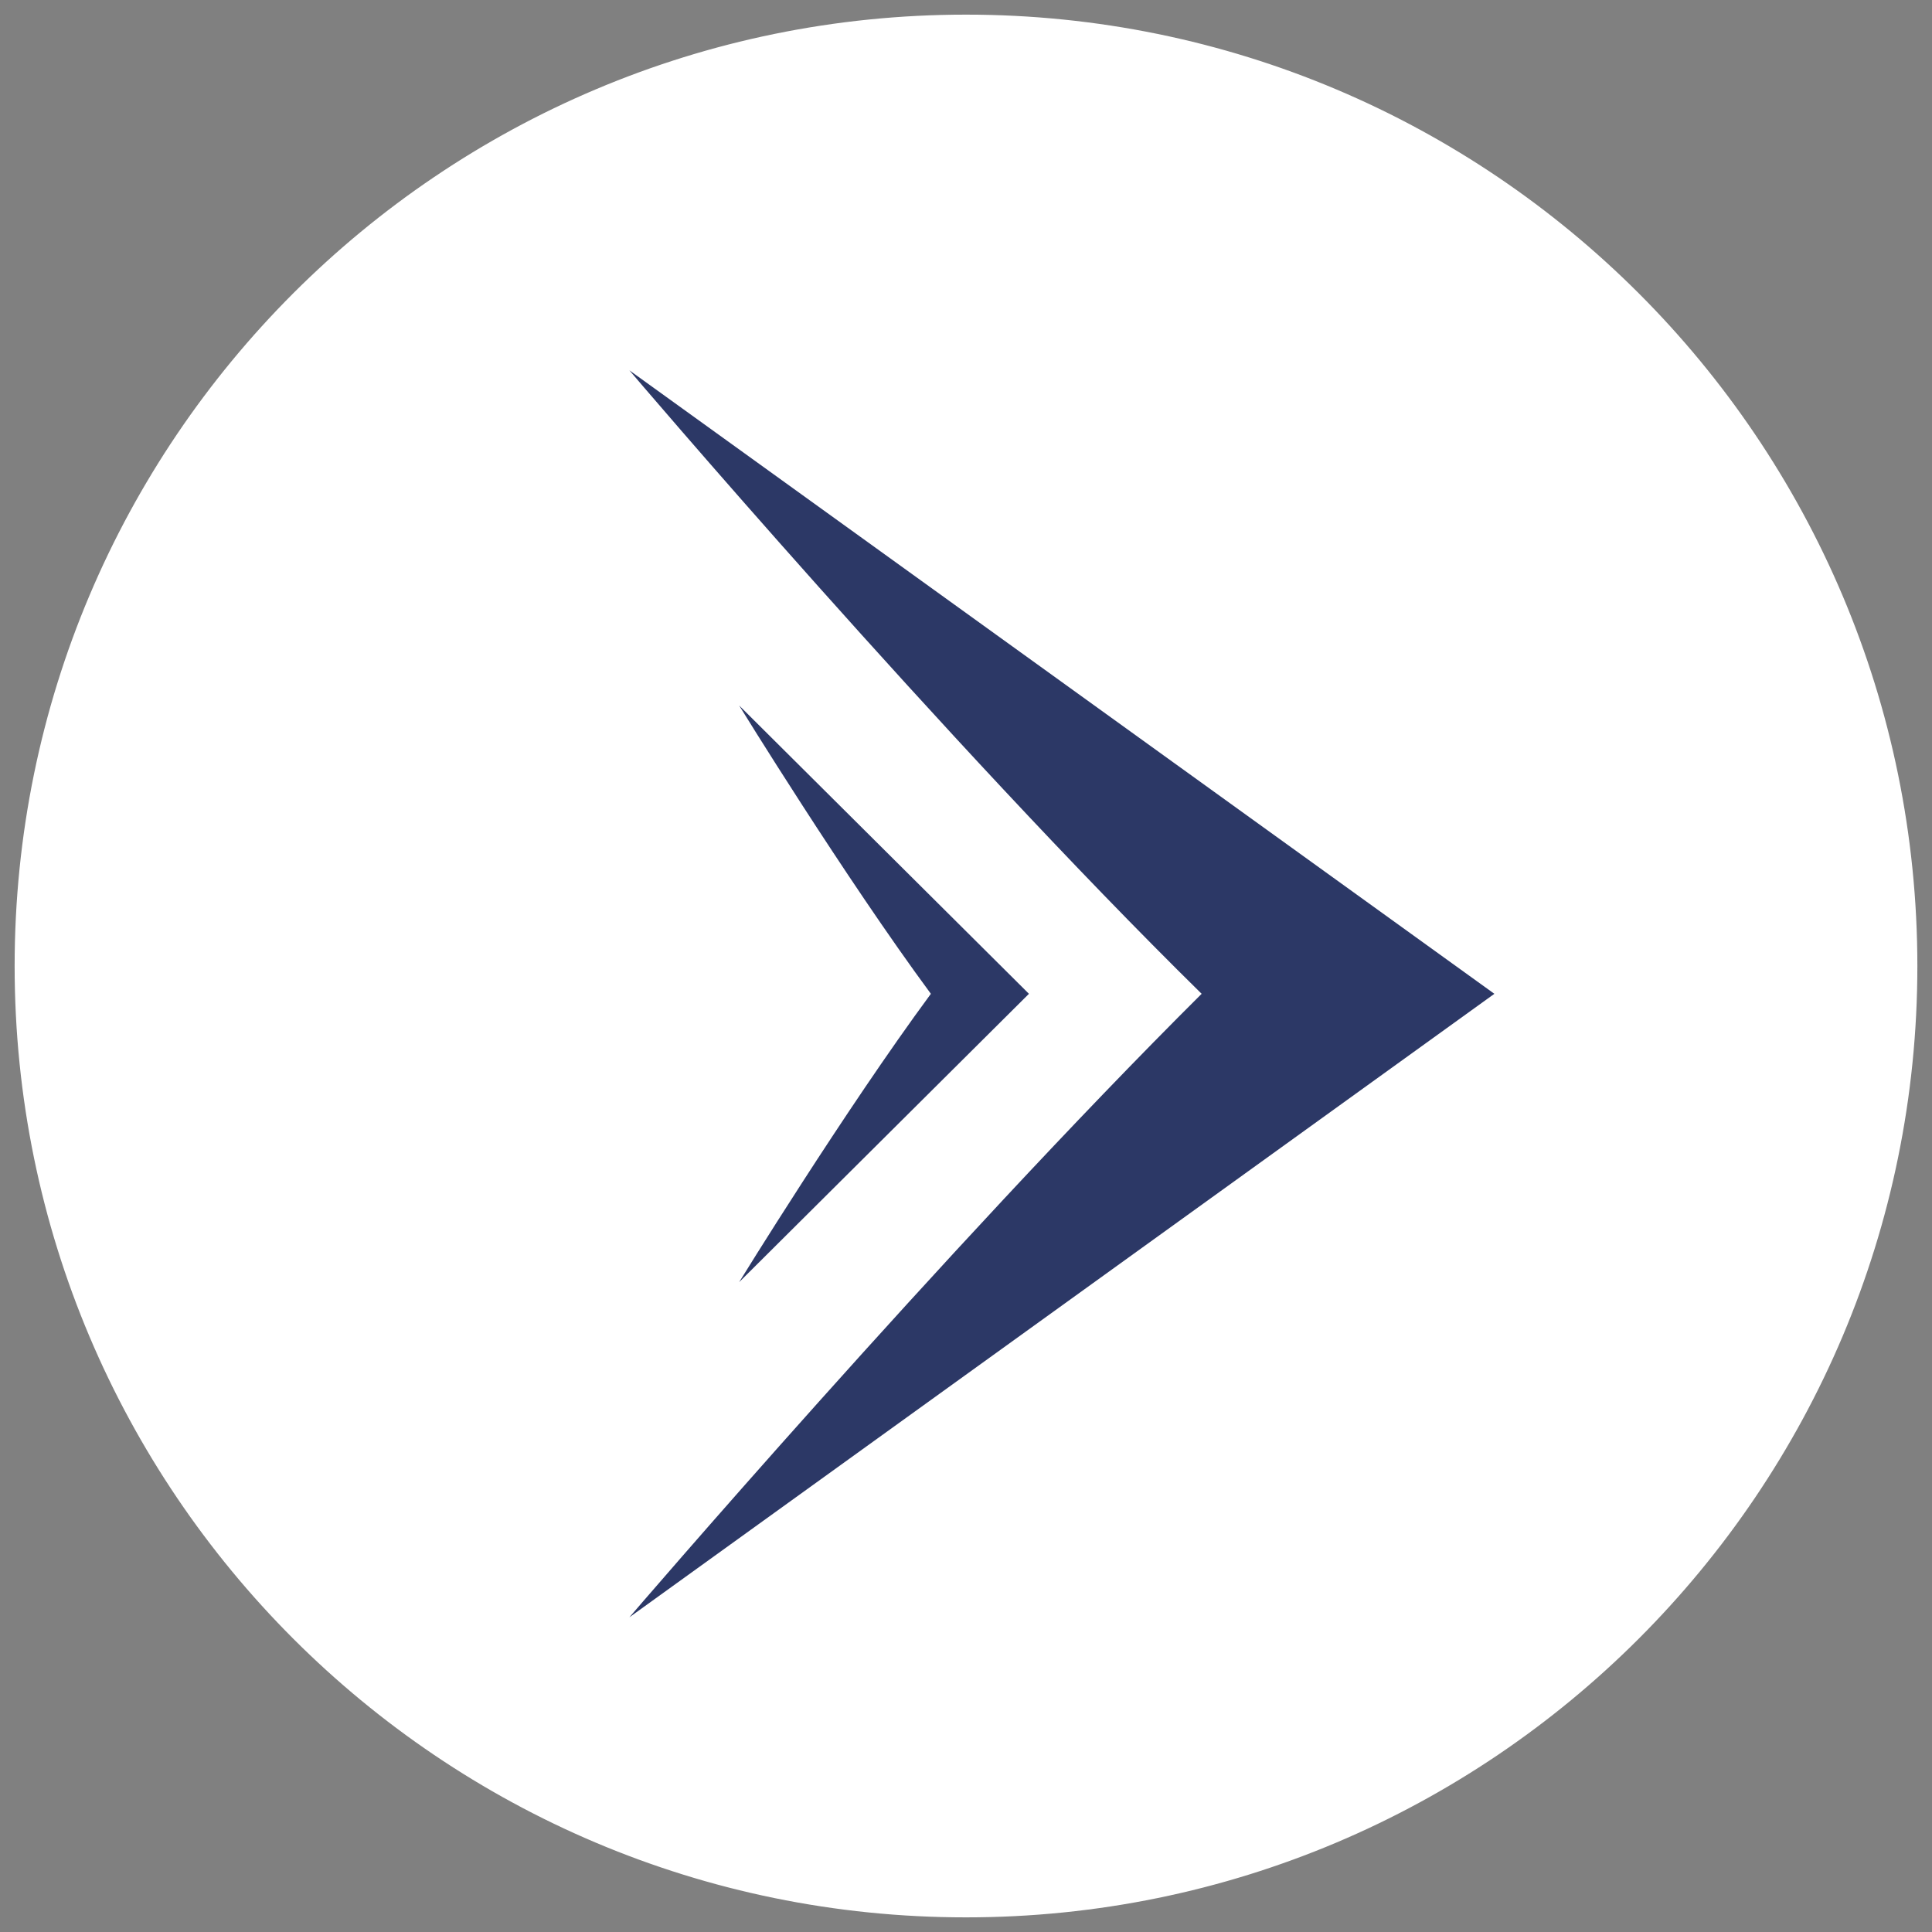
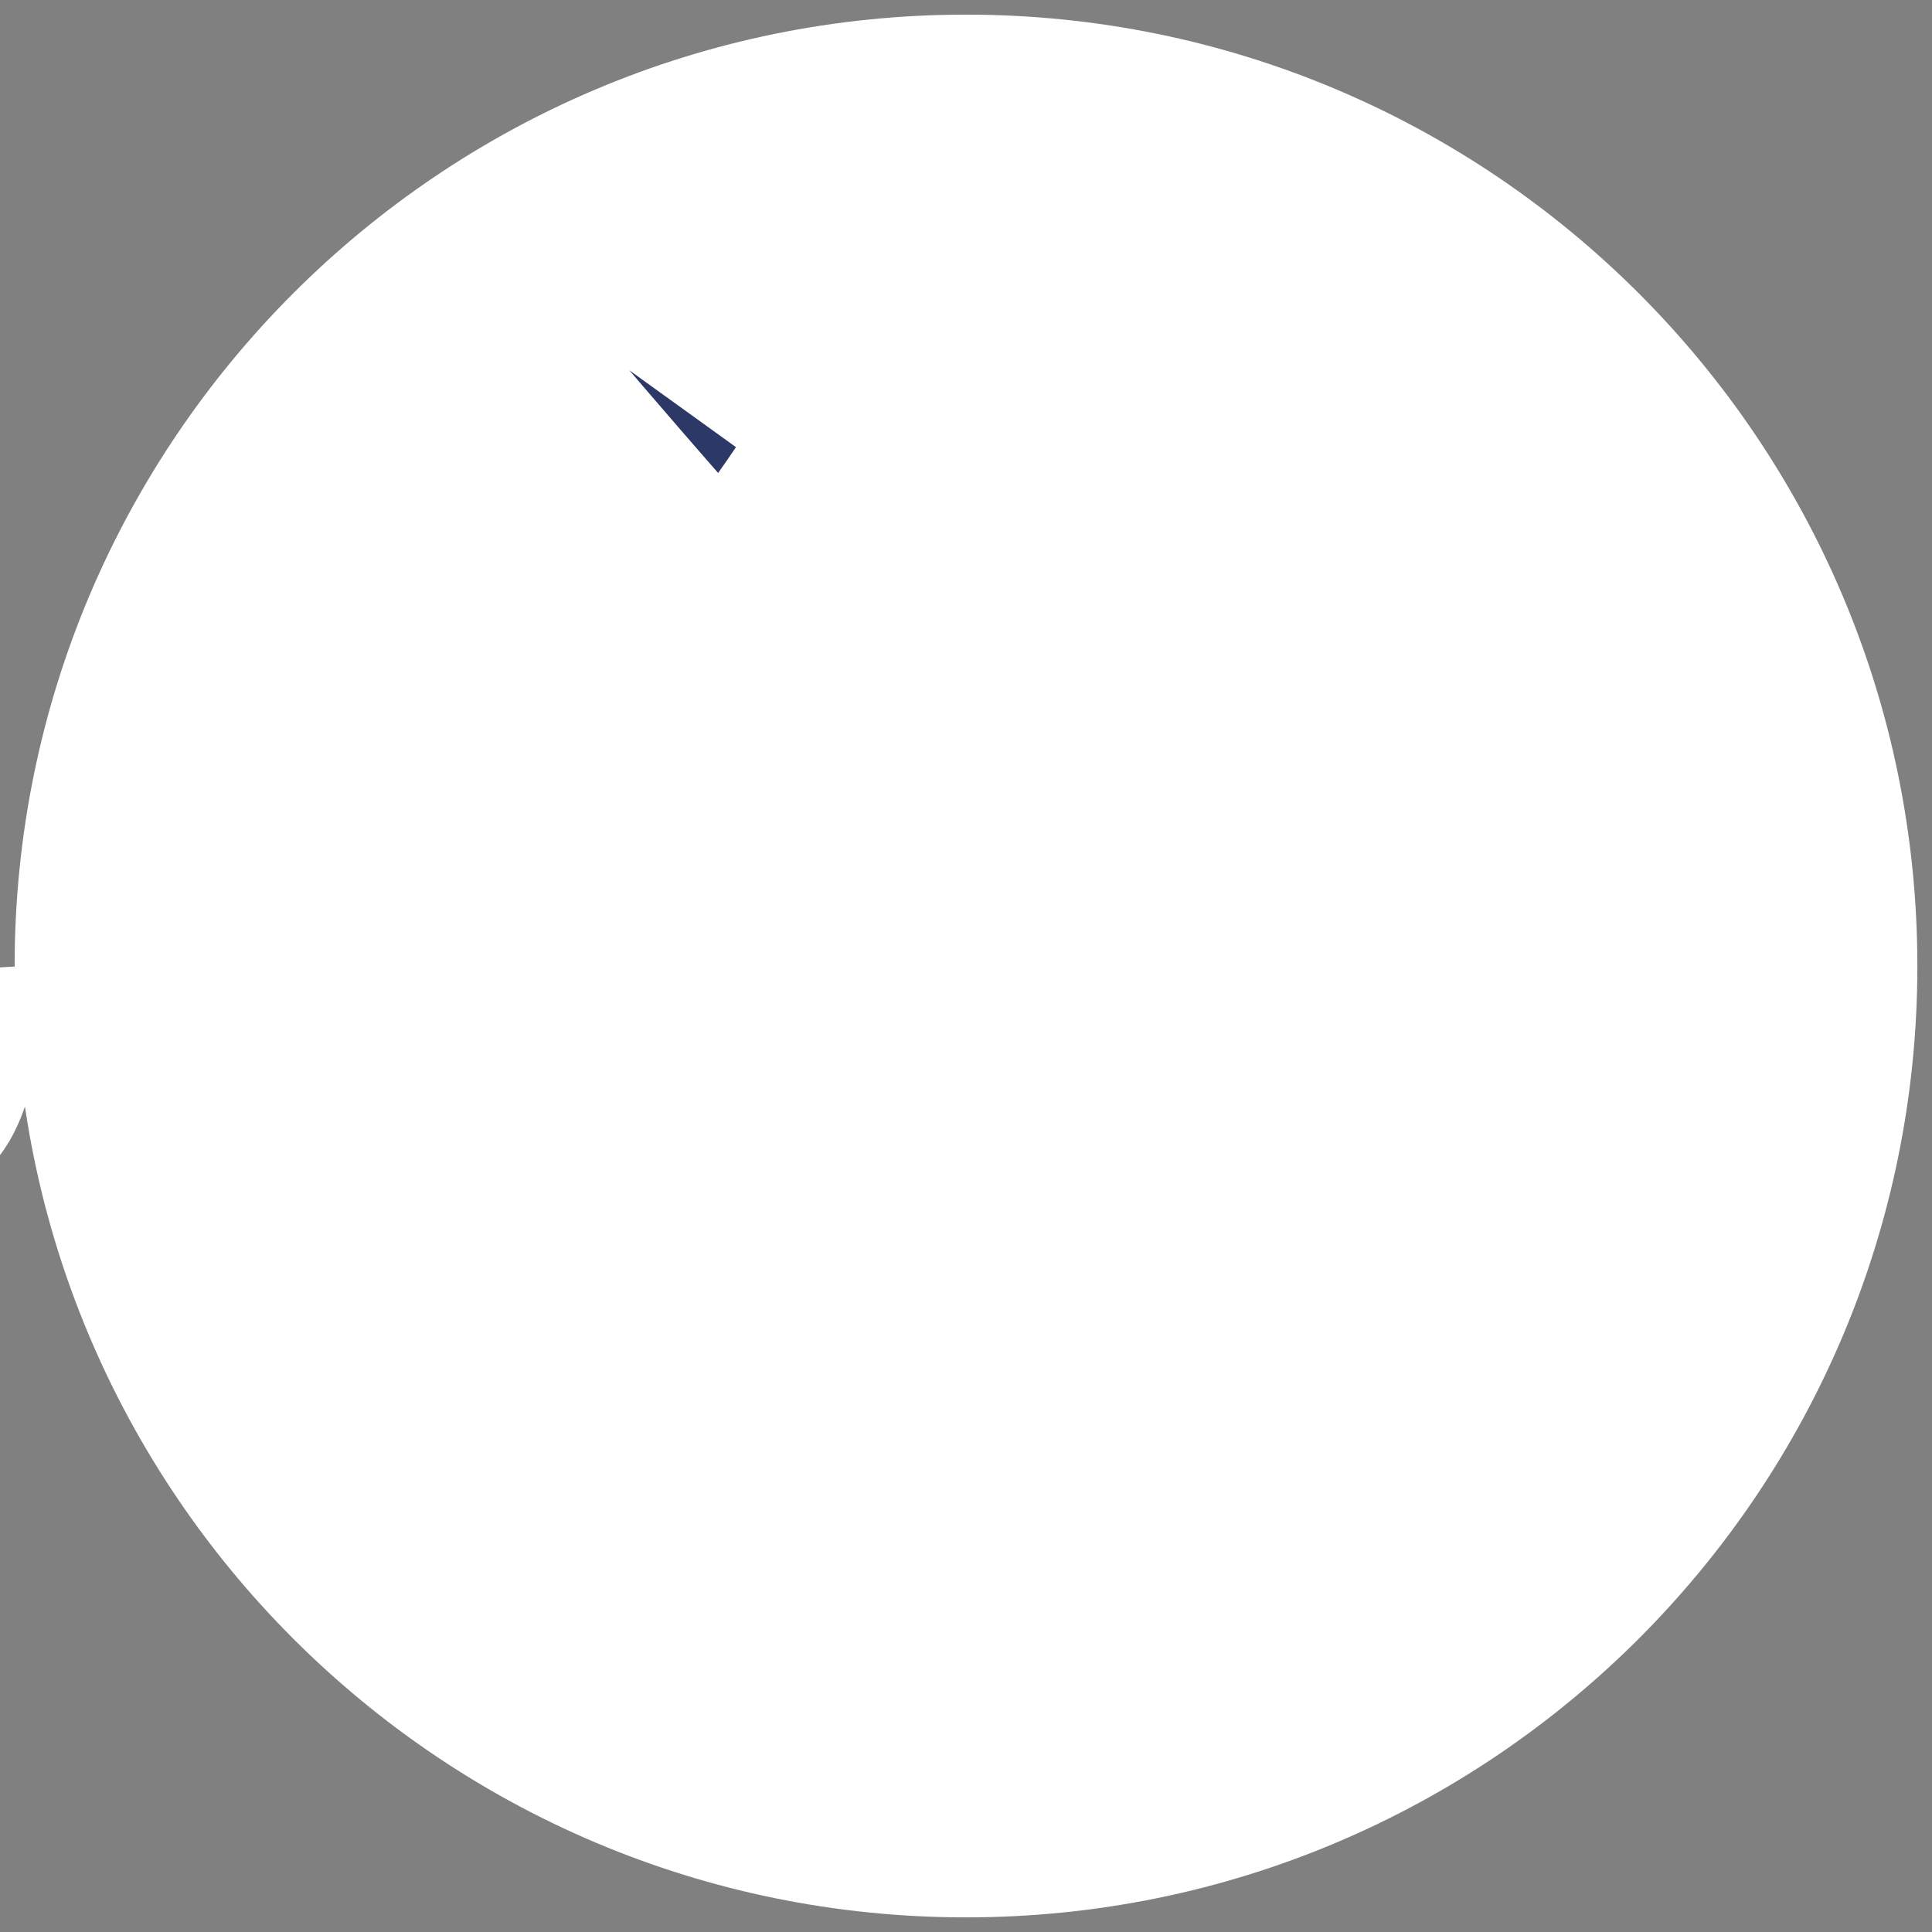
<svg xmlns="http://www.w3.org/2000/svg" id="Layer_1" version="1.1" viewBox="0 0 132 132">
  <rect x="0" y="0" width="132" height="132" fill="#808080" stroke="none" />
  <defs>
    <style>
      .st0 {
        fill: #fff;
      }

      .st1 {
        fill: #2c3866;
      }
    </style>
  </defs>
  <circle class="st0" cx="66" cy="66" r="63.8" />
  <g>
    <path class="st1" d="M82.1,67.9c-17.5,17.4-39.1,42.6-39.1,42.6l59.1-42.6L43,25.3s21.5,25.3,39.1,42.6Z" />
-     <path class="st1" d="M63.6,67.9c-5.9,8-13.1,19.7-13.1,19.7l19.8-19.7-19.8-19.7s7.2,11.7,13.1,19.7Z" />
  </g>
-   <path class="st0" d="M66,3c34.7,0,63,28.3,63,63s-28.3,63-63,63S3,100.7,3,66,31.3,3,66,3M66,1C30.1,1,1,30.1,1,66s29.1,65,65,65,65-29.1,65-65S101.9,1,66,1h0Z" />
+   <path class="st0" d="M66,3s-28.3,63-63,63S3,100.7,3,66,31.3,3,66,3M66,1C30.1,1,1,30.1,1,66s29.1,65,65,65,65-29.1,65-65S101.9,1,66,1h0Z" />
</svg>